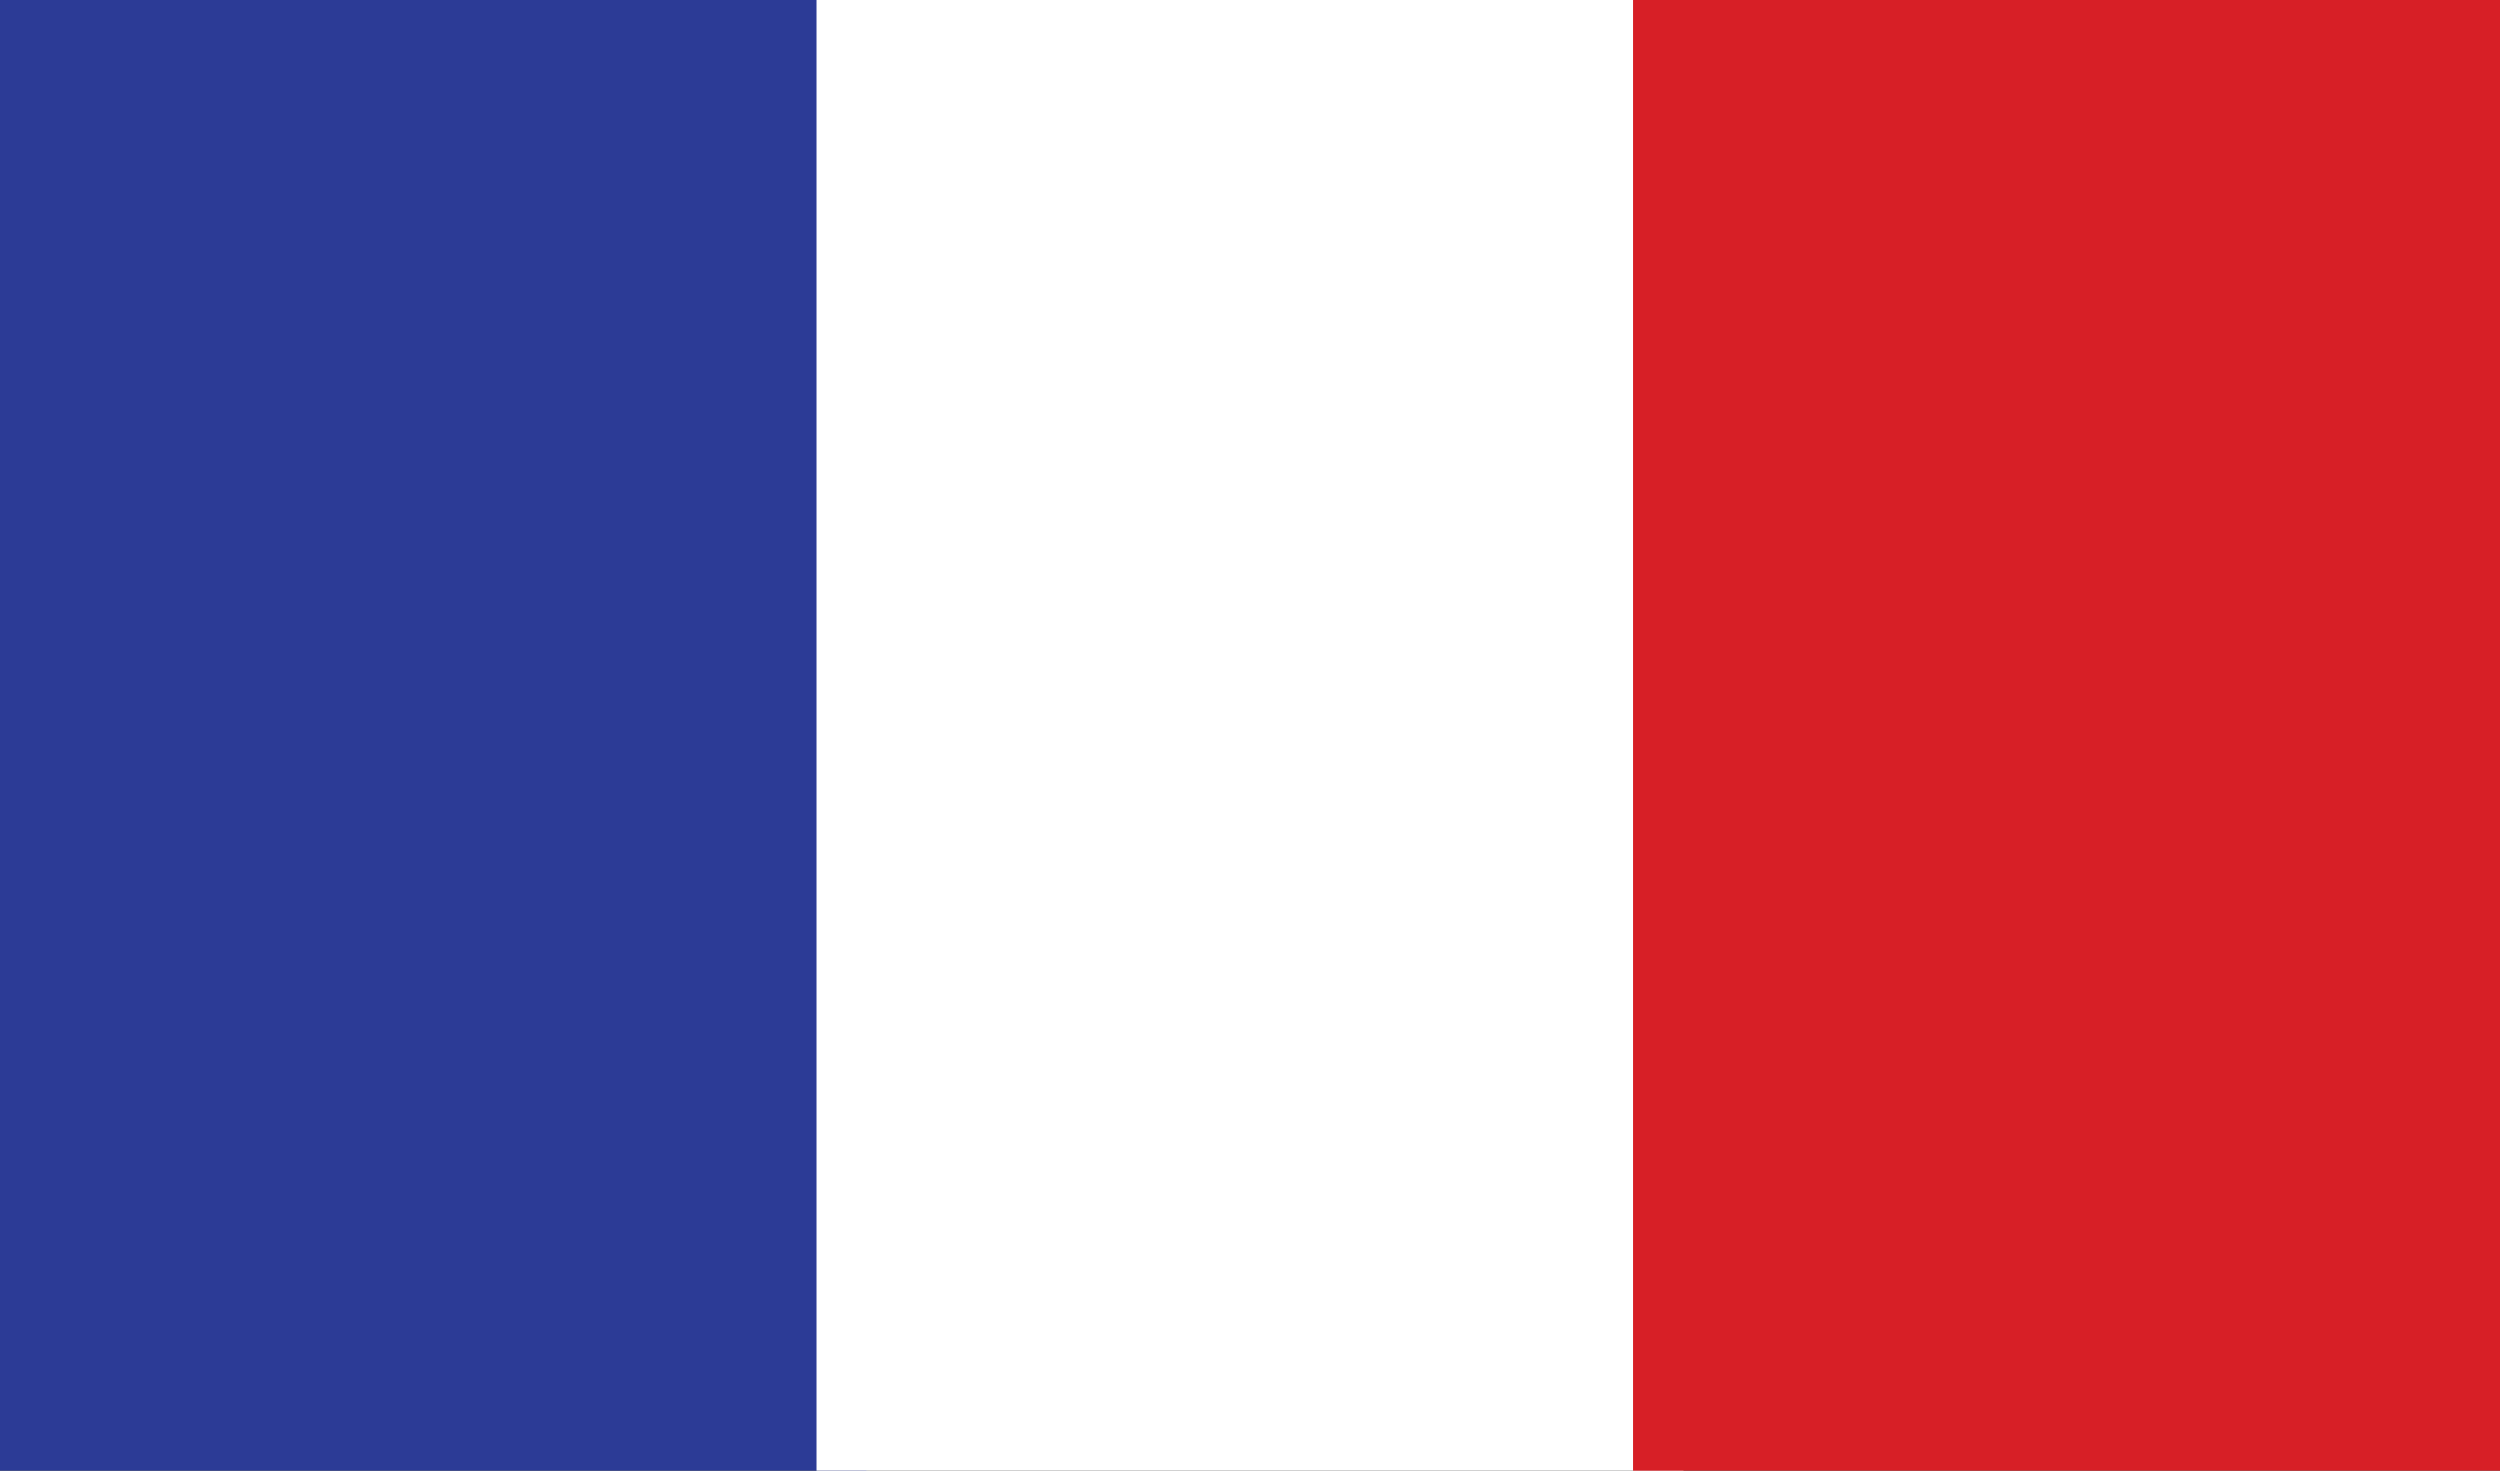
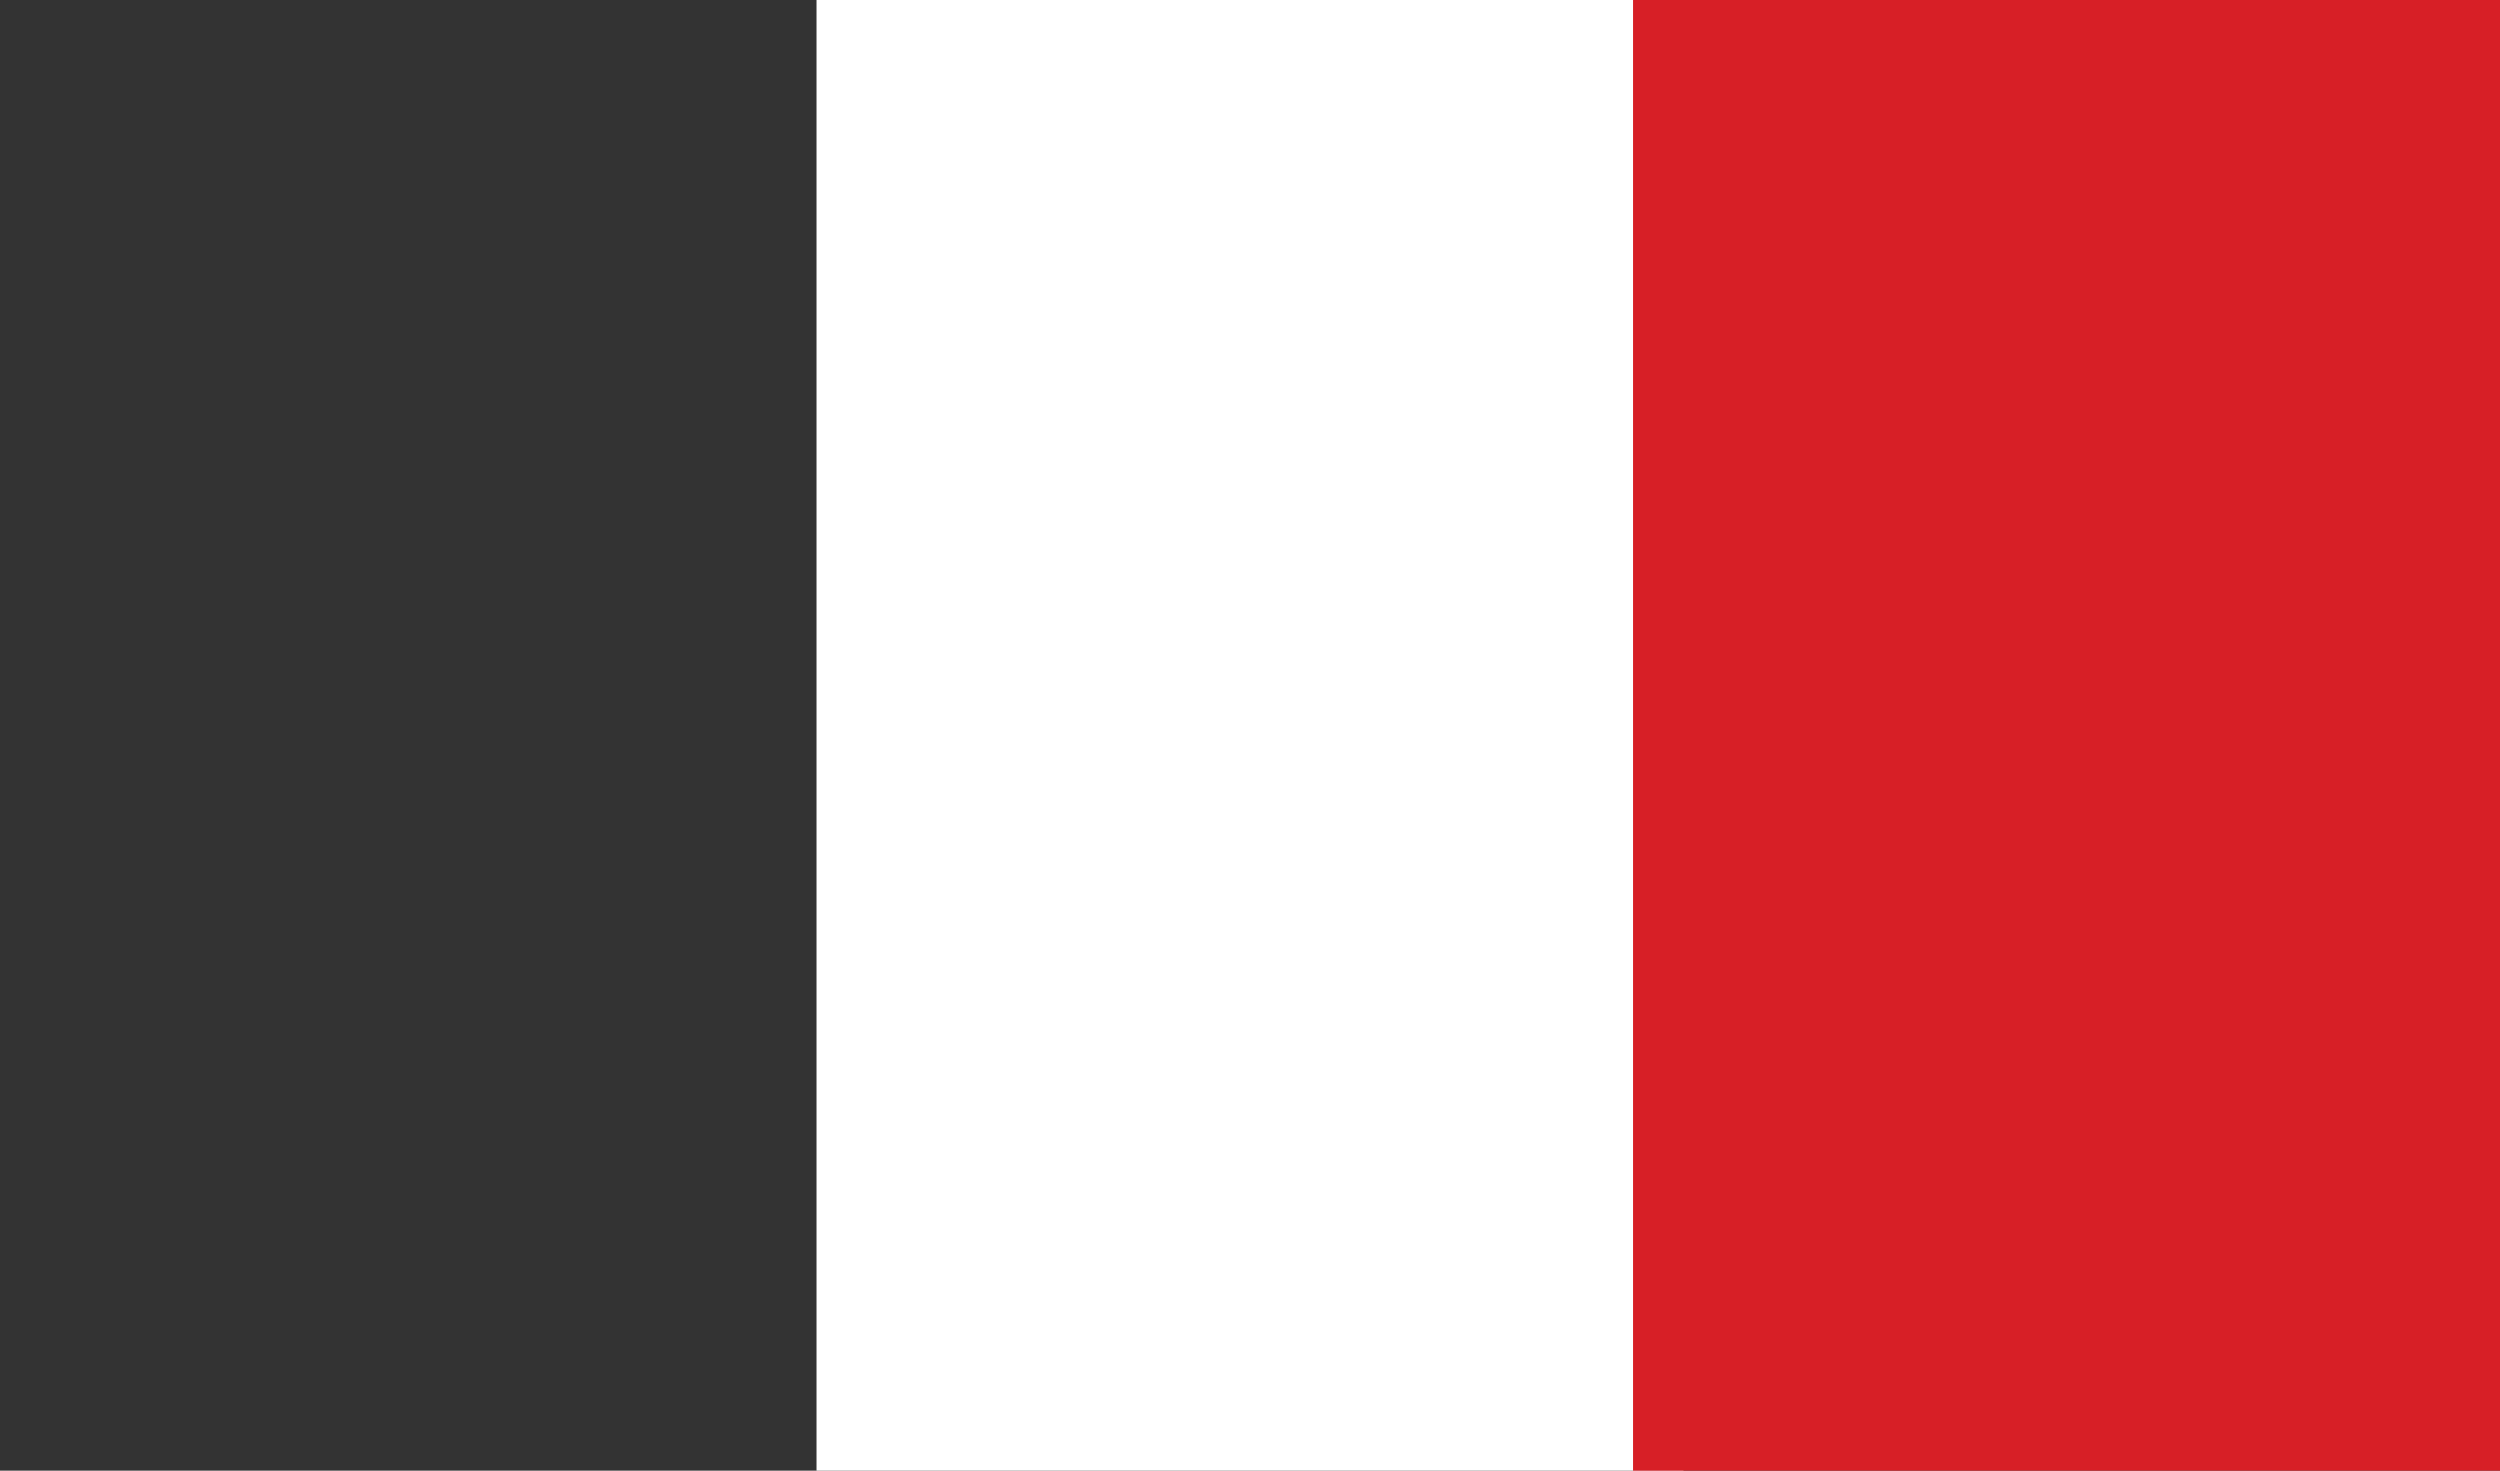
<svg xmlns="http://www.w3.org/2000/svg" id="Layer_1" x="0px" y="0px" width="25.924px" height="15.25px" viewBox="0 0 25.924 15.25" xml:space="preserve">
  <rect x="0" y="0" width="25.924" height="15.25" fill="#333333" stroke="none" />
-   <rect fill="#2C3B96" width="8.985" height="15.25" />
  <rect x="8.467" fill="#FFFFFF" width="8.99" height="15.25" />
  <rect x="16.934" fill="#D71F26" width="8.99" height="15.25" />
</svg>